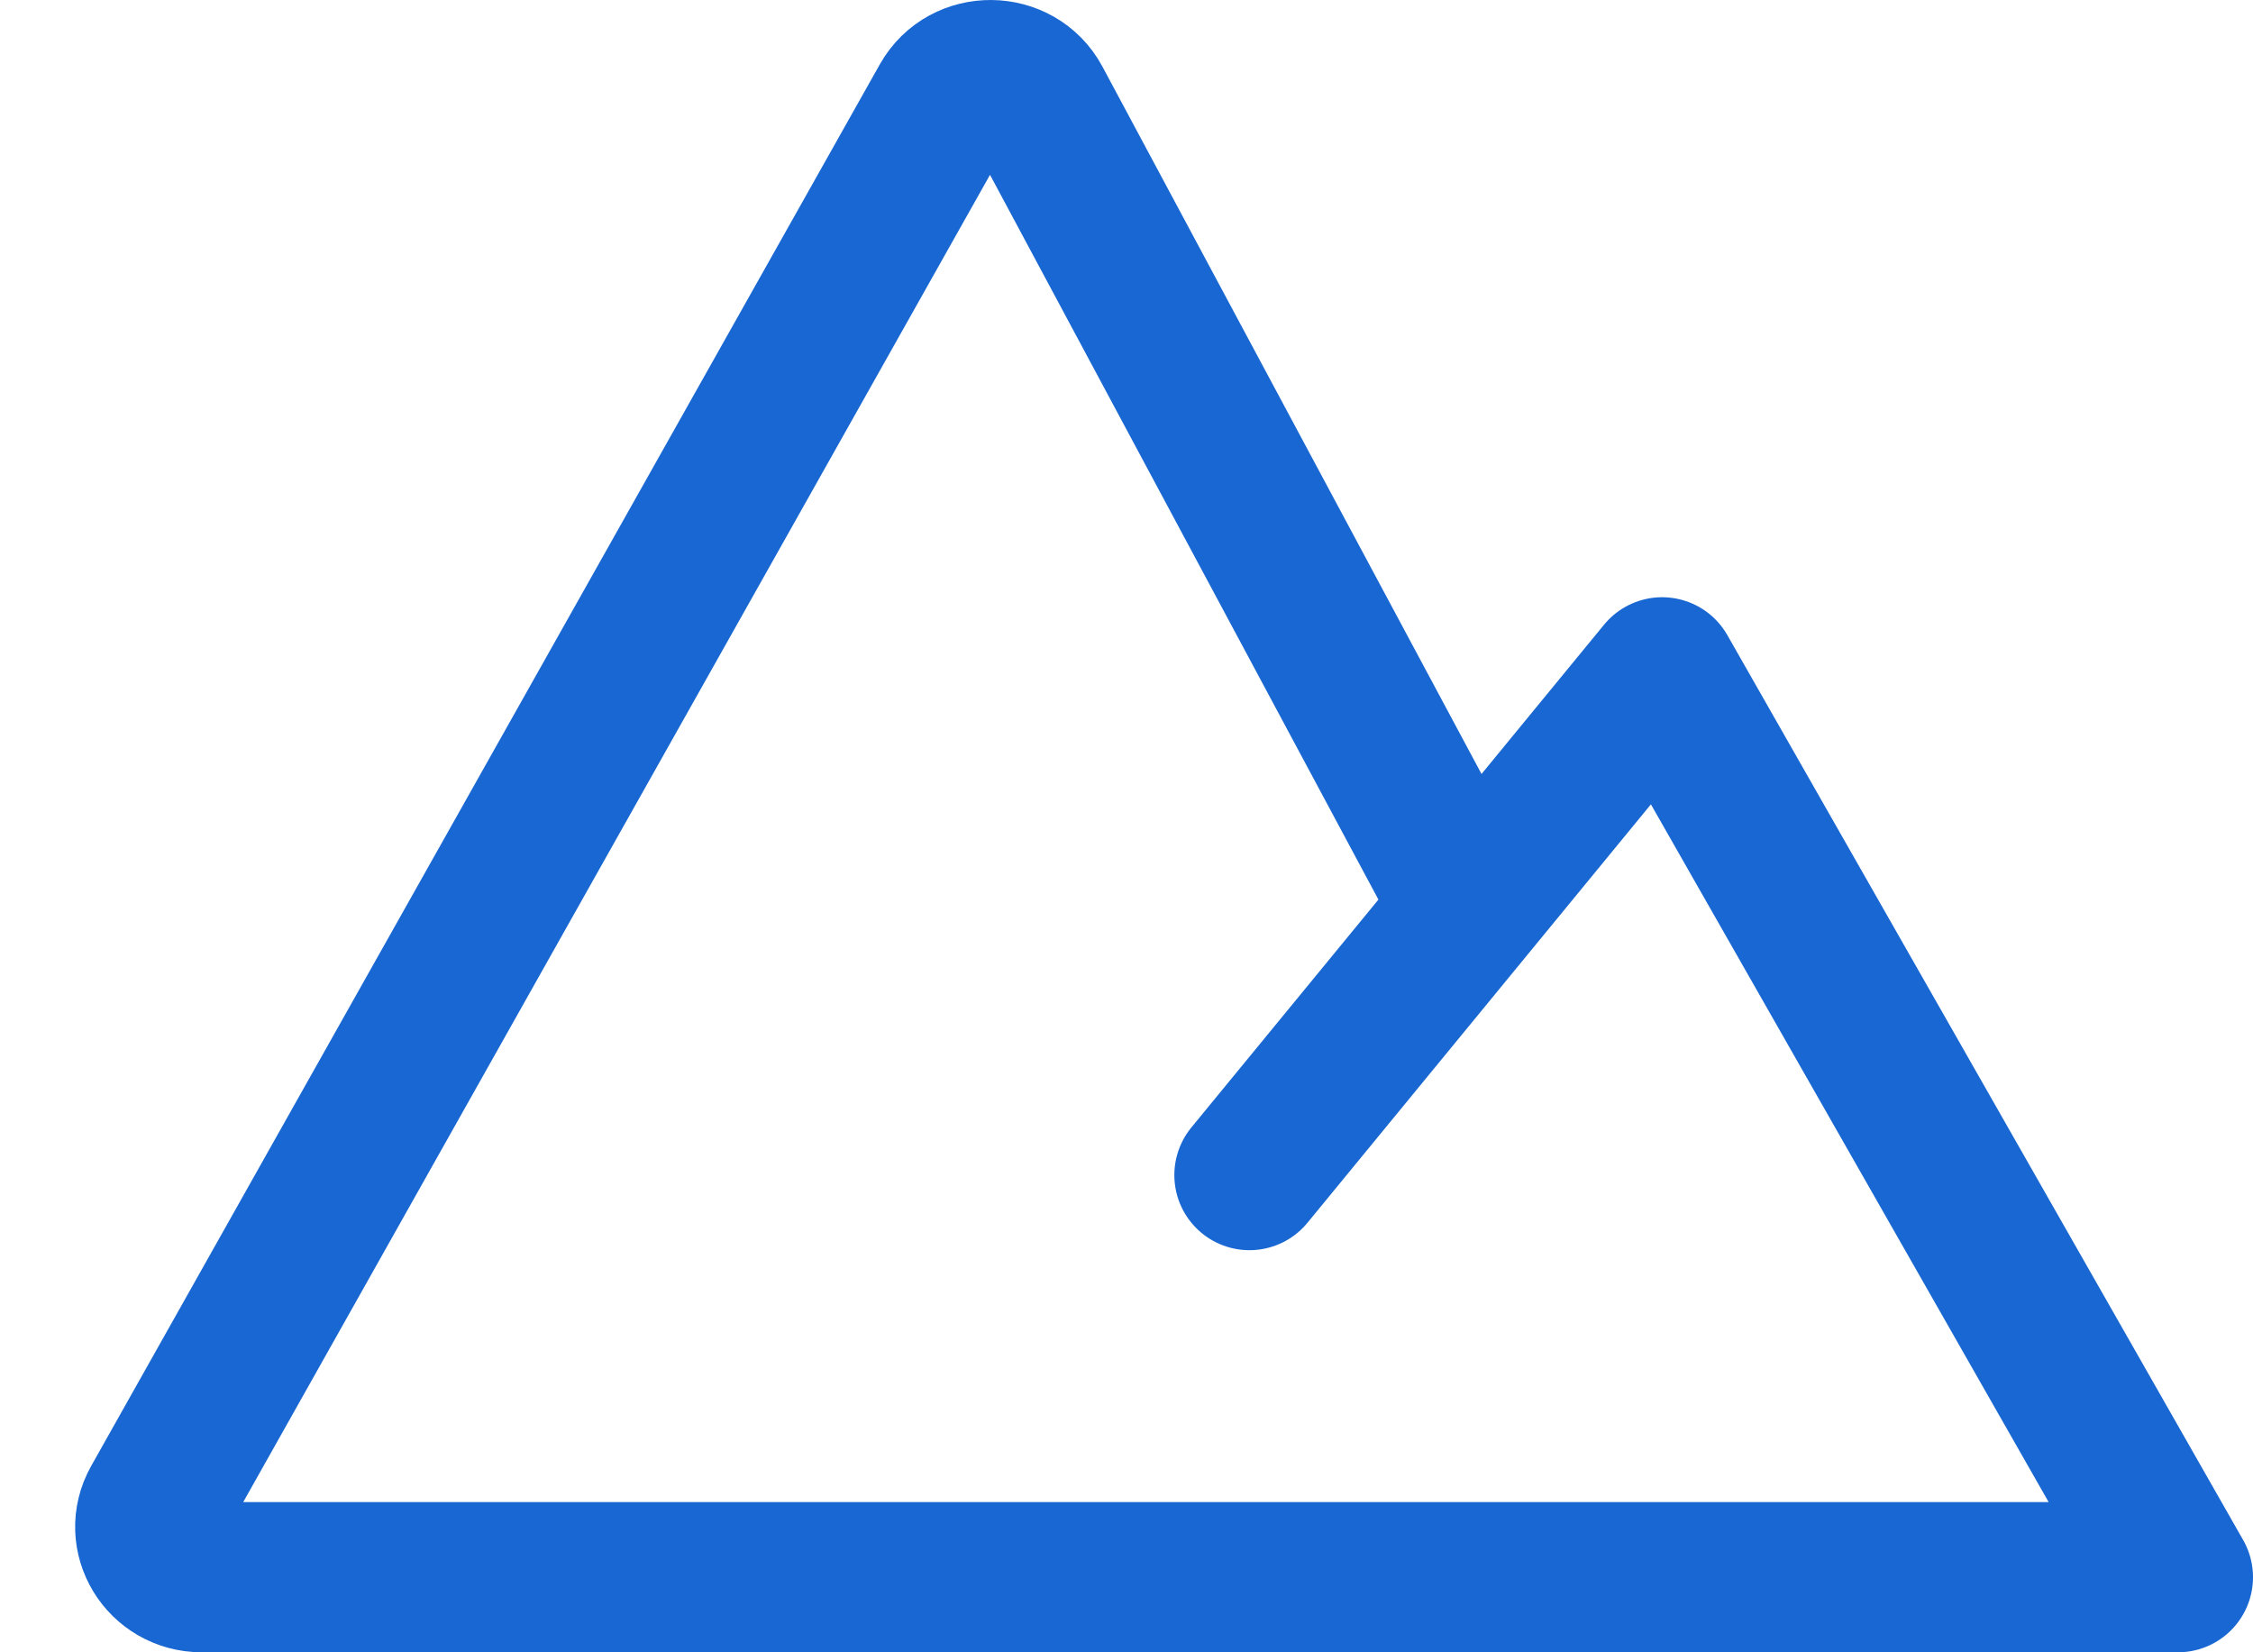
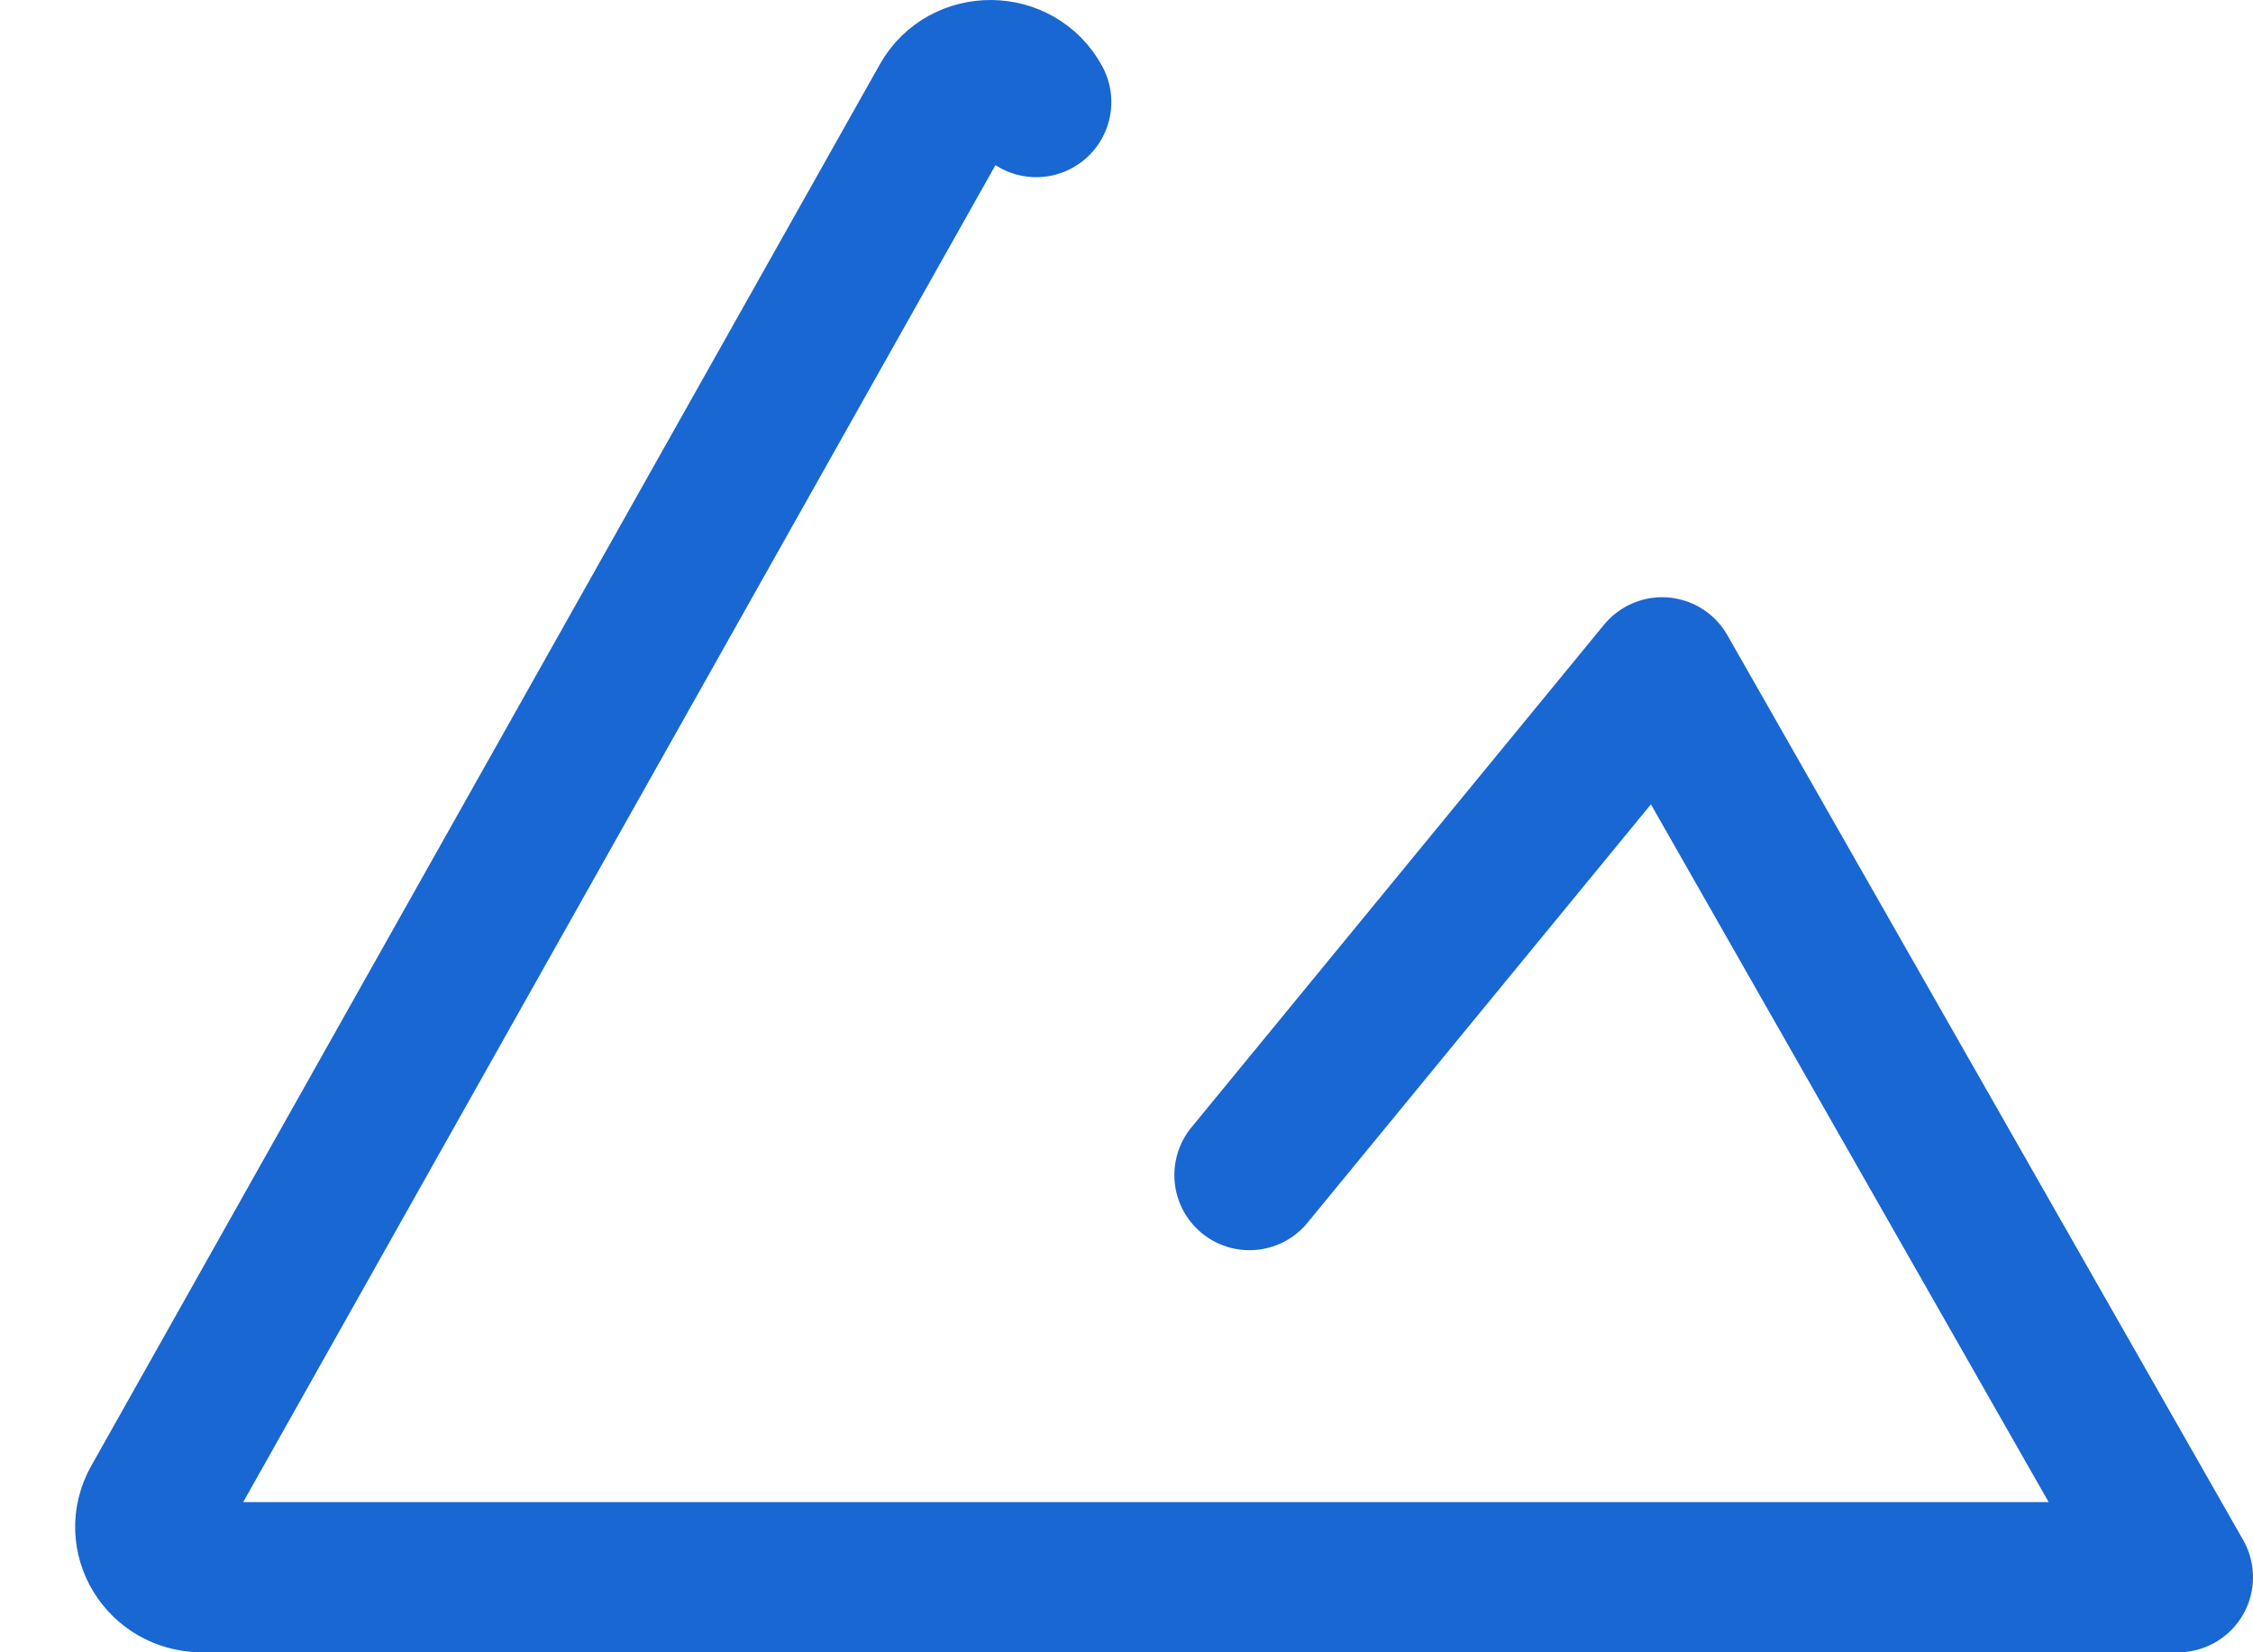
<svg xmlns="http://www.w3.org/2000/svg" width="30" height="22" viewBox="0 0 30 22" fill="none">
-   <path d="M16.637 15.646L22.132 8.952L29 21H2.688C2.166 21 1.835 20.455 2.086 20.009L12.587 1.347C12.85 0.879 13.544 0.886 13.798 1.359L19.552 12.095" stroke="#1967D2" stroke-width="2" stroke-linecap="round" stroke-linejoin="round" />
+   <path d="M16.637 15.646L22.132 8.952L29 21H2.688C2.166 21 1.835 20.455 2.086 20.009L12.587 1.347C12.85 0.879 13.544 0.886 13.798 1.359" stroke="#1967D2" stroke-width="2" stroke-linecap="round" stroke-linejoin="round" />
</svg>